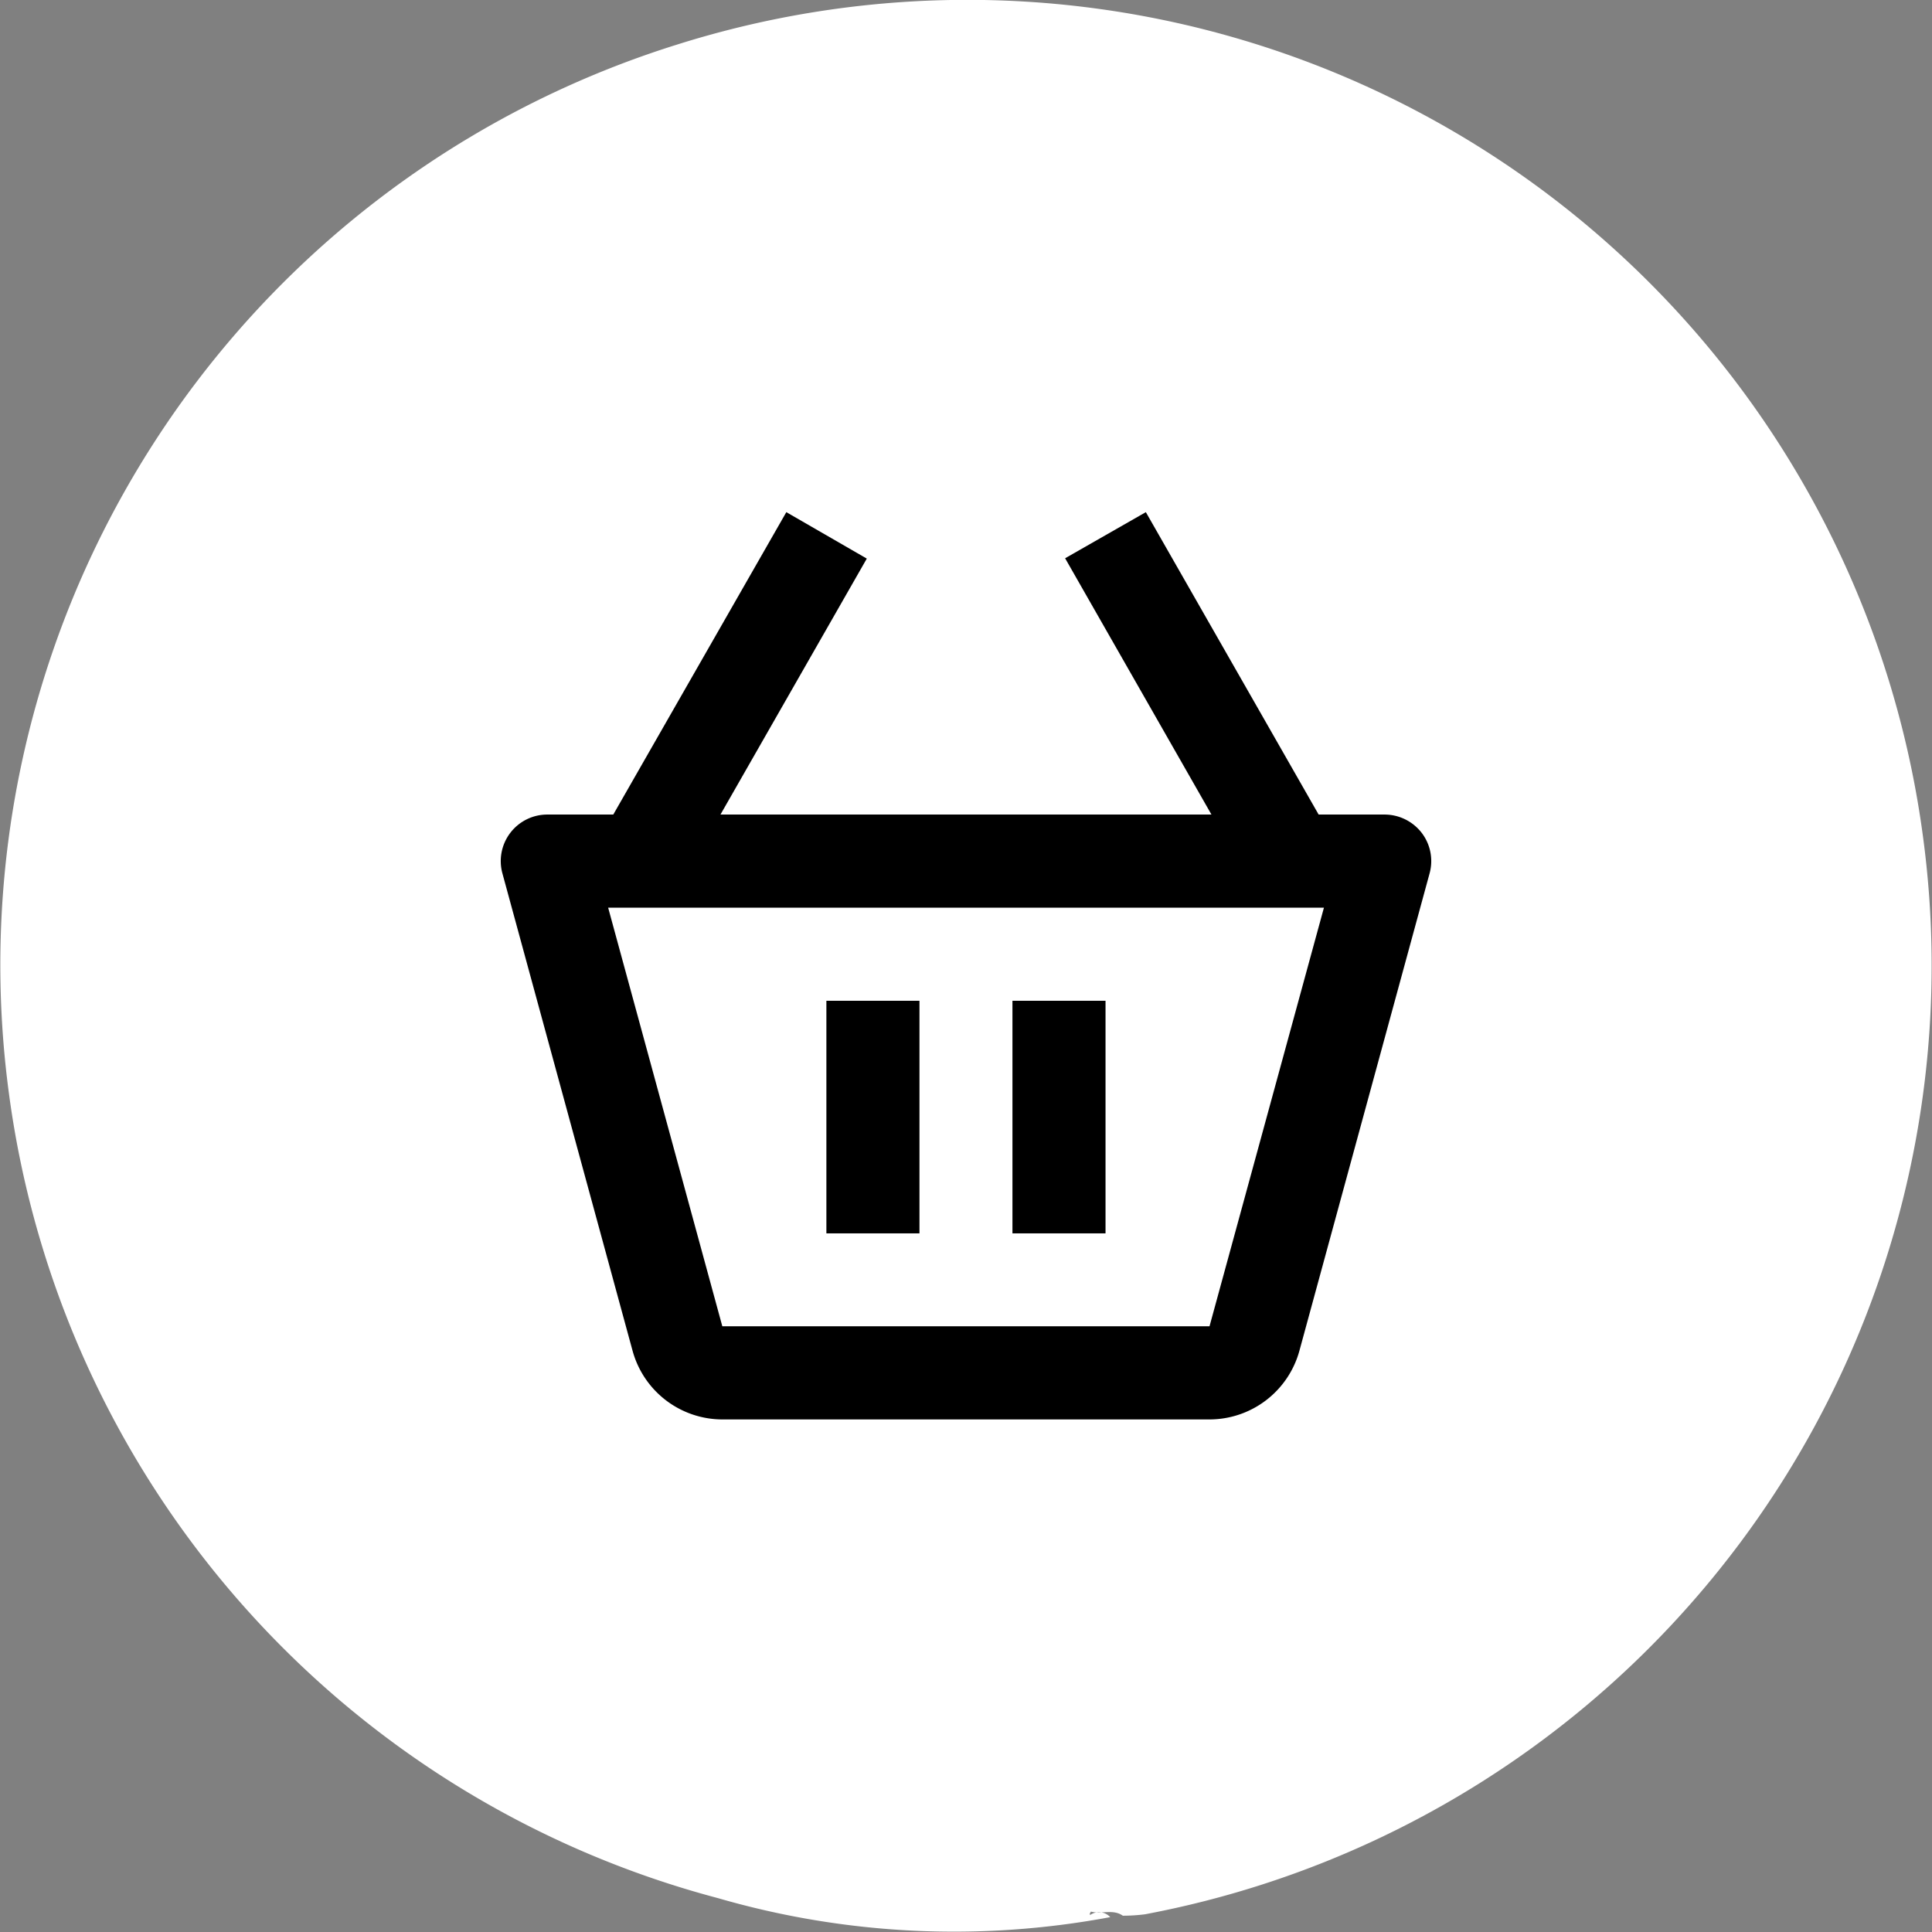
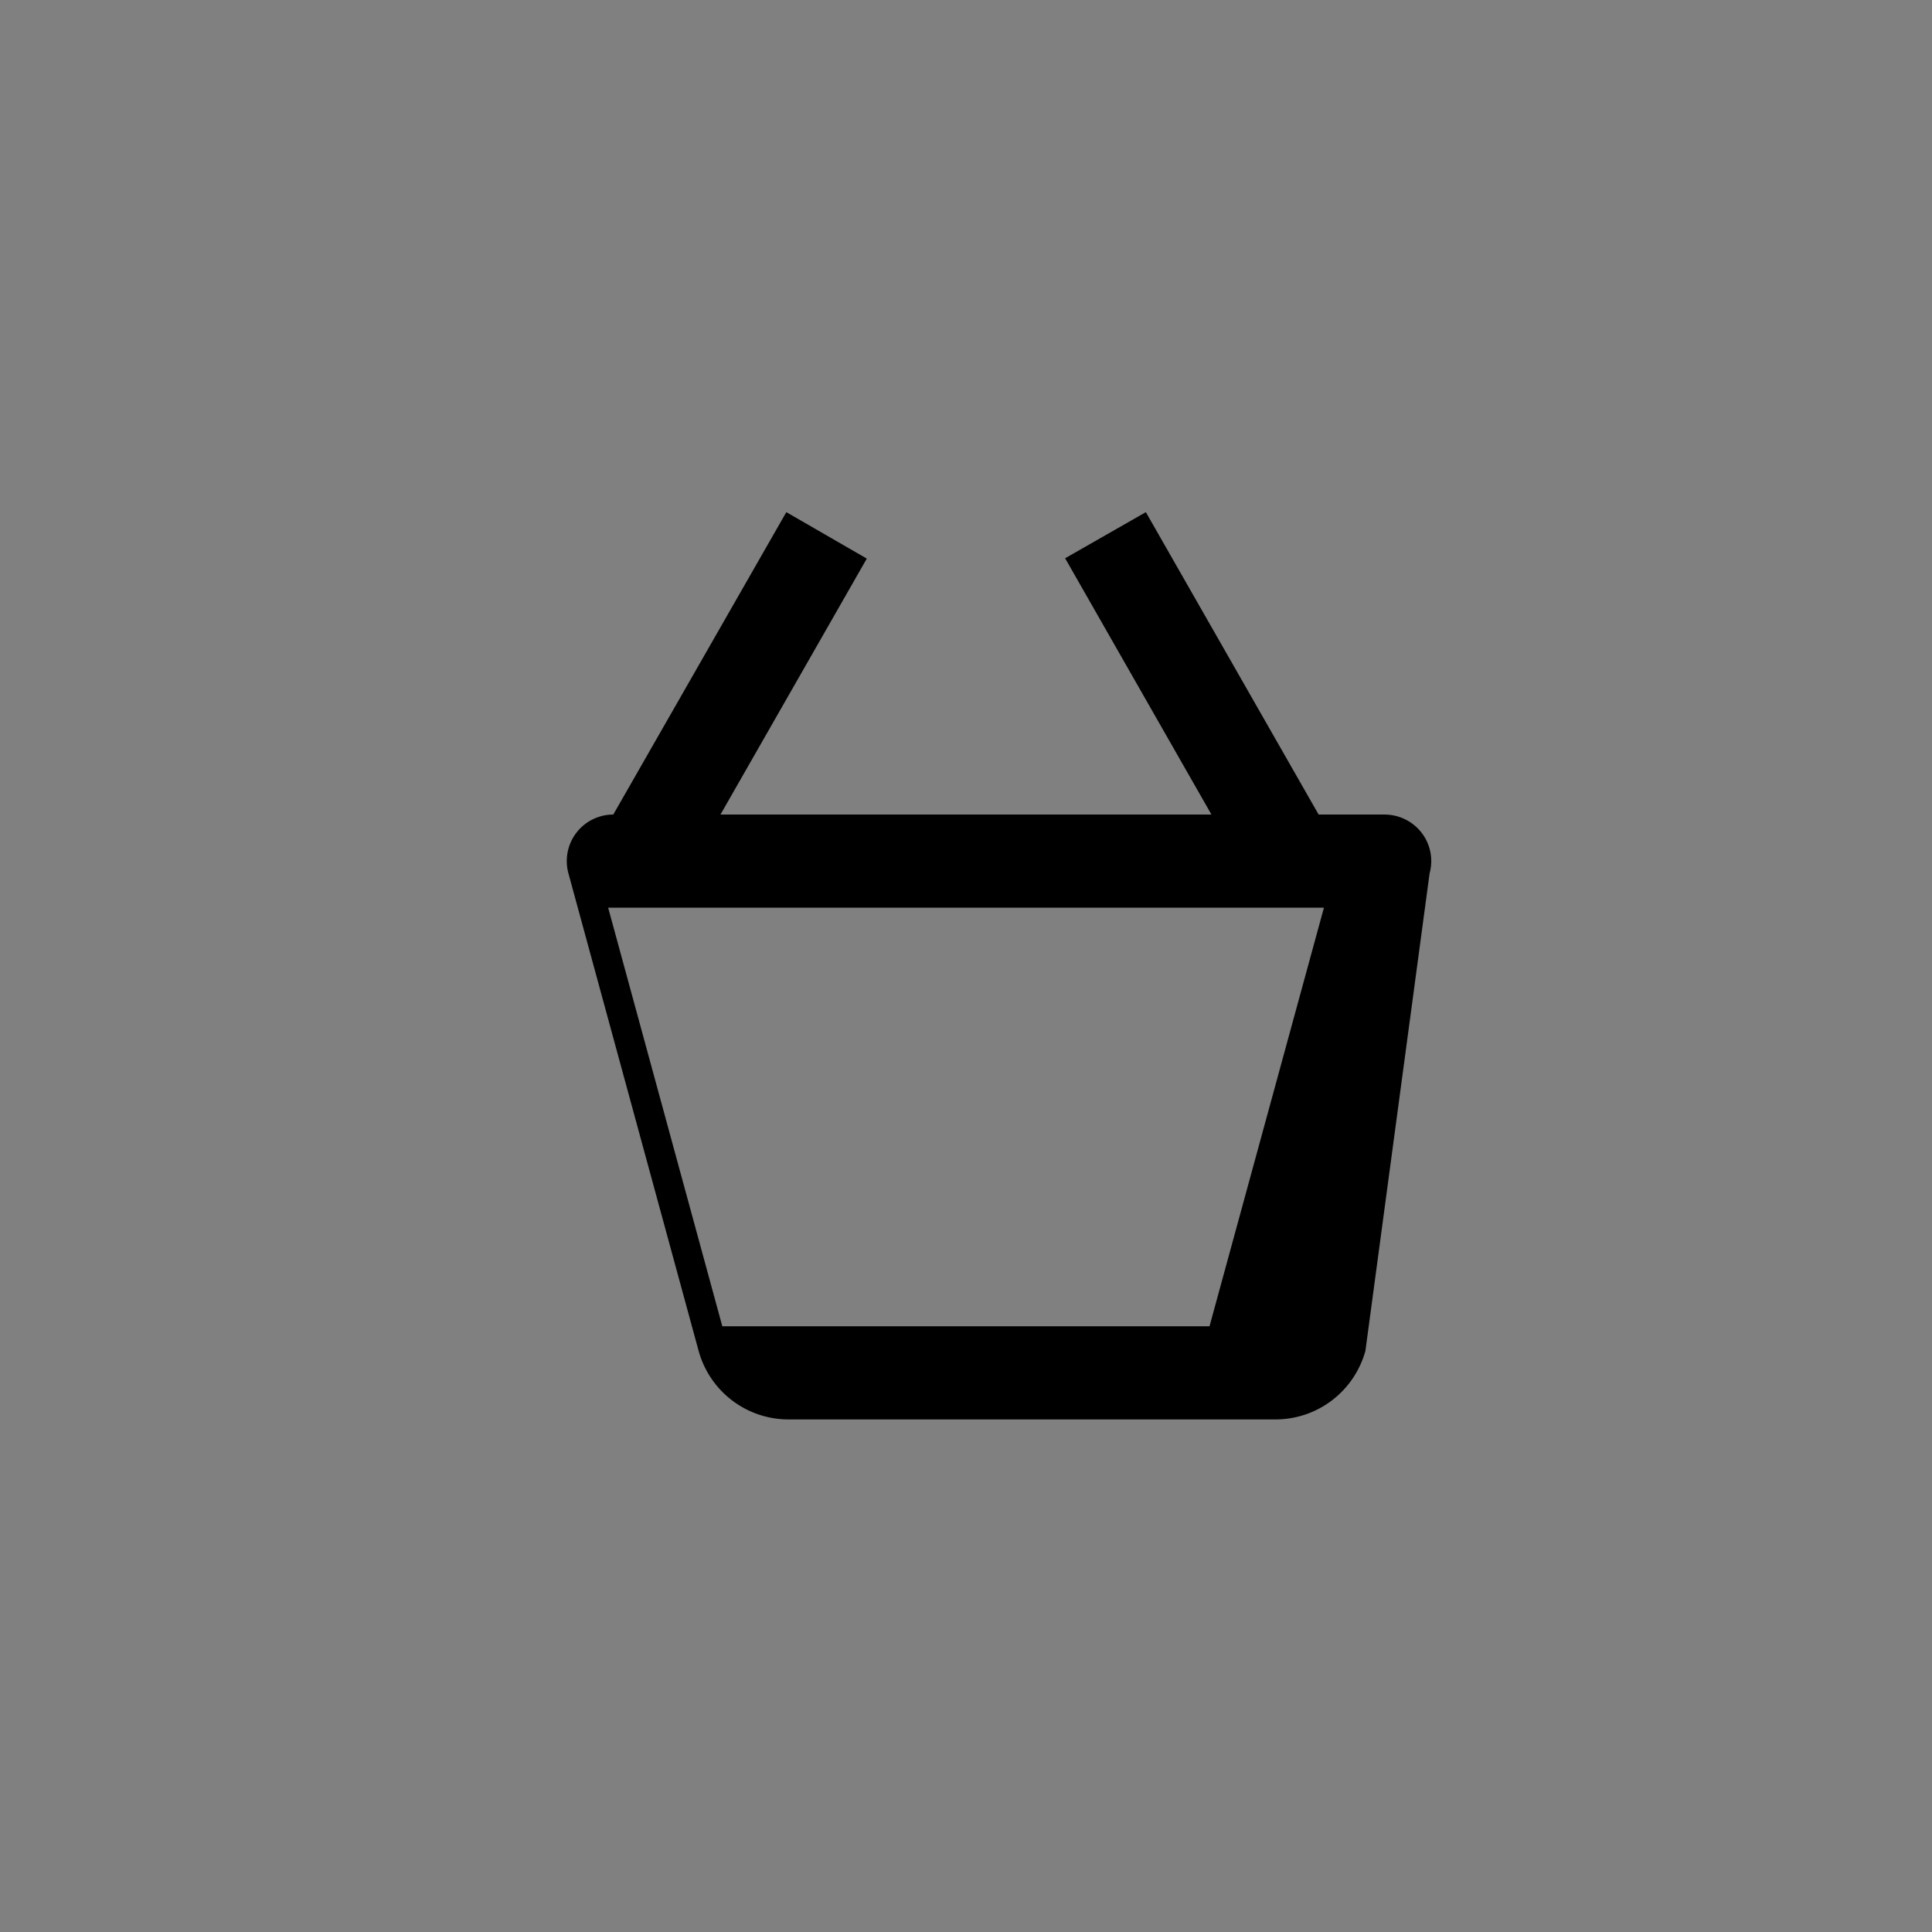
<svg xmlns="http://www.w3.org/2000/svg" width="23" height="23" viewBox="0 0 23 23">
  <rect x="0" y="0" width="23" height="23" fill="#808080" stroke="none" />
  <g id="Group_23959" data-name="Group 23959" transform="translate(10231 -1852)">
    <g id="Group_23955" data-name="Group 23955" transform="translate(1 27)">
      <g id="Group_23953" data-name="Group 23953" transform="translate(1 27)">
        <g id="Group_23951" data-name="Group 23951" transform="translate(0 26)">
-           <path id="Path_38522" data-name="Path 38522" d="M-45.815-149.066a10.092,10.092,0,0,1-4.669-.226,11.479,11.479,0,0,1-8.441-9.575,11.478,11.478,0,0,1,7.943-12.488,11.478,11.478,0,0,1,14.841,9.413A11.492,11.492,0,0,1-45.4-149.1a2.064,2.064,0,0,1-.265.017c-.118-.083-.256-.015-.38-.049-.019.032-.019.043,0,.035A.181.181,0,0,1-45.815-149.066Z" transform="translate(-10173.968 1943.889)" fill="#fff" fill-rule="evenodd" />
-         </g>
+           </g>
      </g>
      <g id="bx_basket-1325051839263229492_0" data-name="bx+basket-1325051839263229492_0" transform="translate(-10228.039 1828.597)">
-         <path id="Path_38538" data-name="Path 38538" d="M12.523,6.1h-.786L9.68,2.5l-.961.549L10.461,6.1H4.616L6.358,3.053,5.4,2.5,3.34,6.1H2.554a.554.554,0,0,0-.534.7l1.55,5.685a1.11,1.11,0,0,0,1.069.816h5.8a1.111,1.111,0,0,0,1.069-.817L13.058,6.8a.553.553,0,0,0-.094-.482A.559.559,0,0,0,12.523,6.1Zm-2.085,6.092h0v0h-5.8L3.279,7.209H11.8Z" />
-         <path id="Path_38539" data-name="Path 38539" d="M9,13h1.108v2.769H9Zm2.215,0h1.108v2.769H11.215Z" transform="translate(-3.123 -4.683)" />
+         <path id="Path_38538" data-name="Path 38538" d="M12.523,6.1h-.786L9.68,2.5l-.961.549L10.461,6.1H4.616L6.358,3.053,5.4,2.5,3.34,6.1a.554.554,0,0,0-.534.7l1.55,5.685a1.11,1.11,0,0,0,1.069.816h5.8a1.111,1.111,0,0,0,1.069-.817L13.058,6.8a.553.553,0,0,0-.094-.482A.559.559,0,0,0,12.523,6.1Zm-2.085,6.092h0v0h-5.8L3.279,7.209H11.8Z" />
      </g>
    </g>
  </g>
</svg>